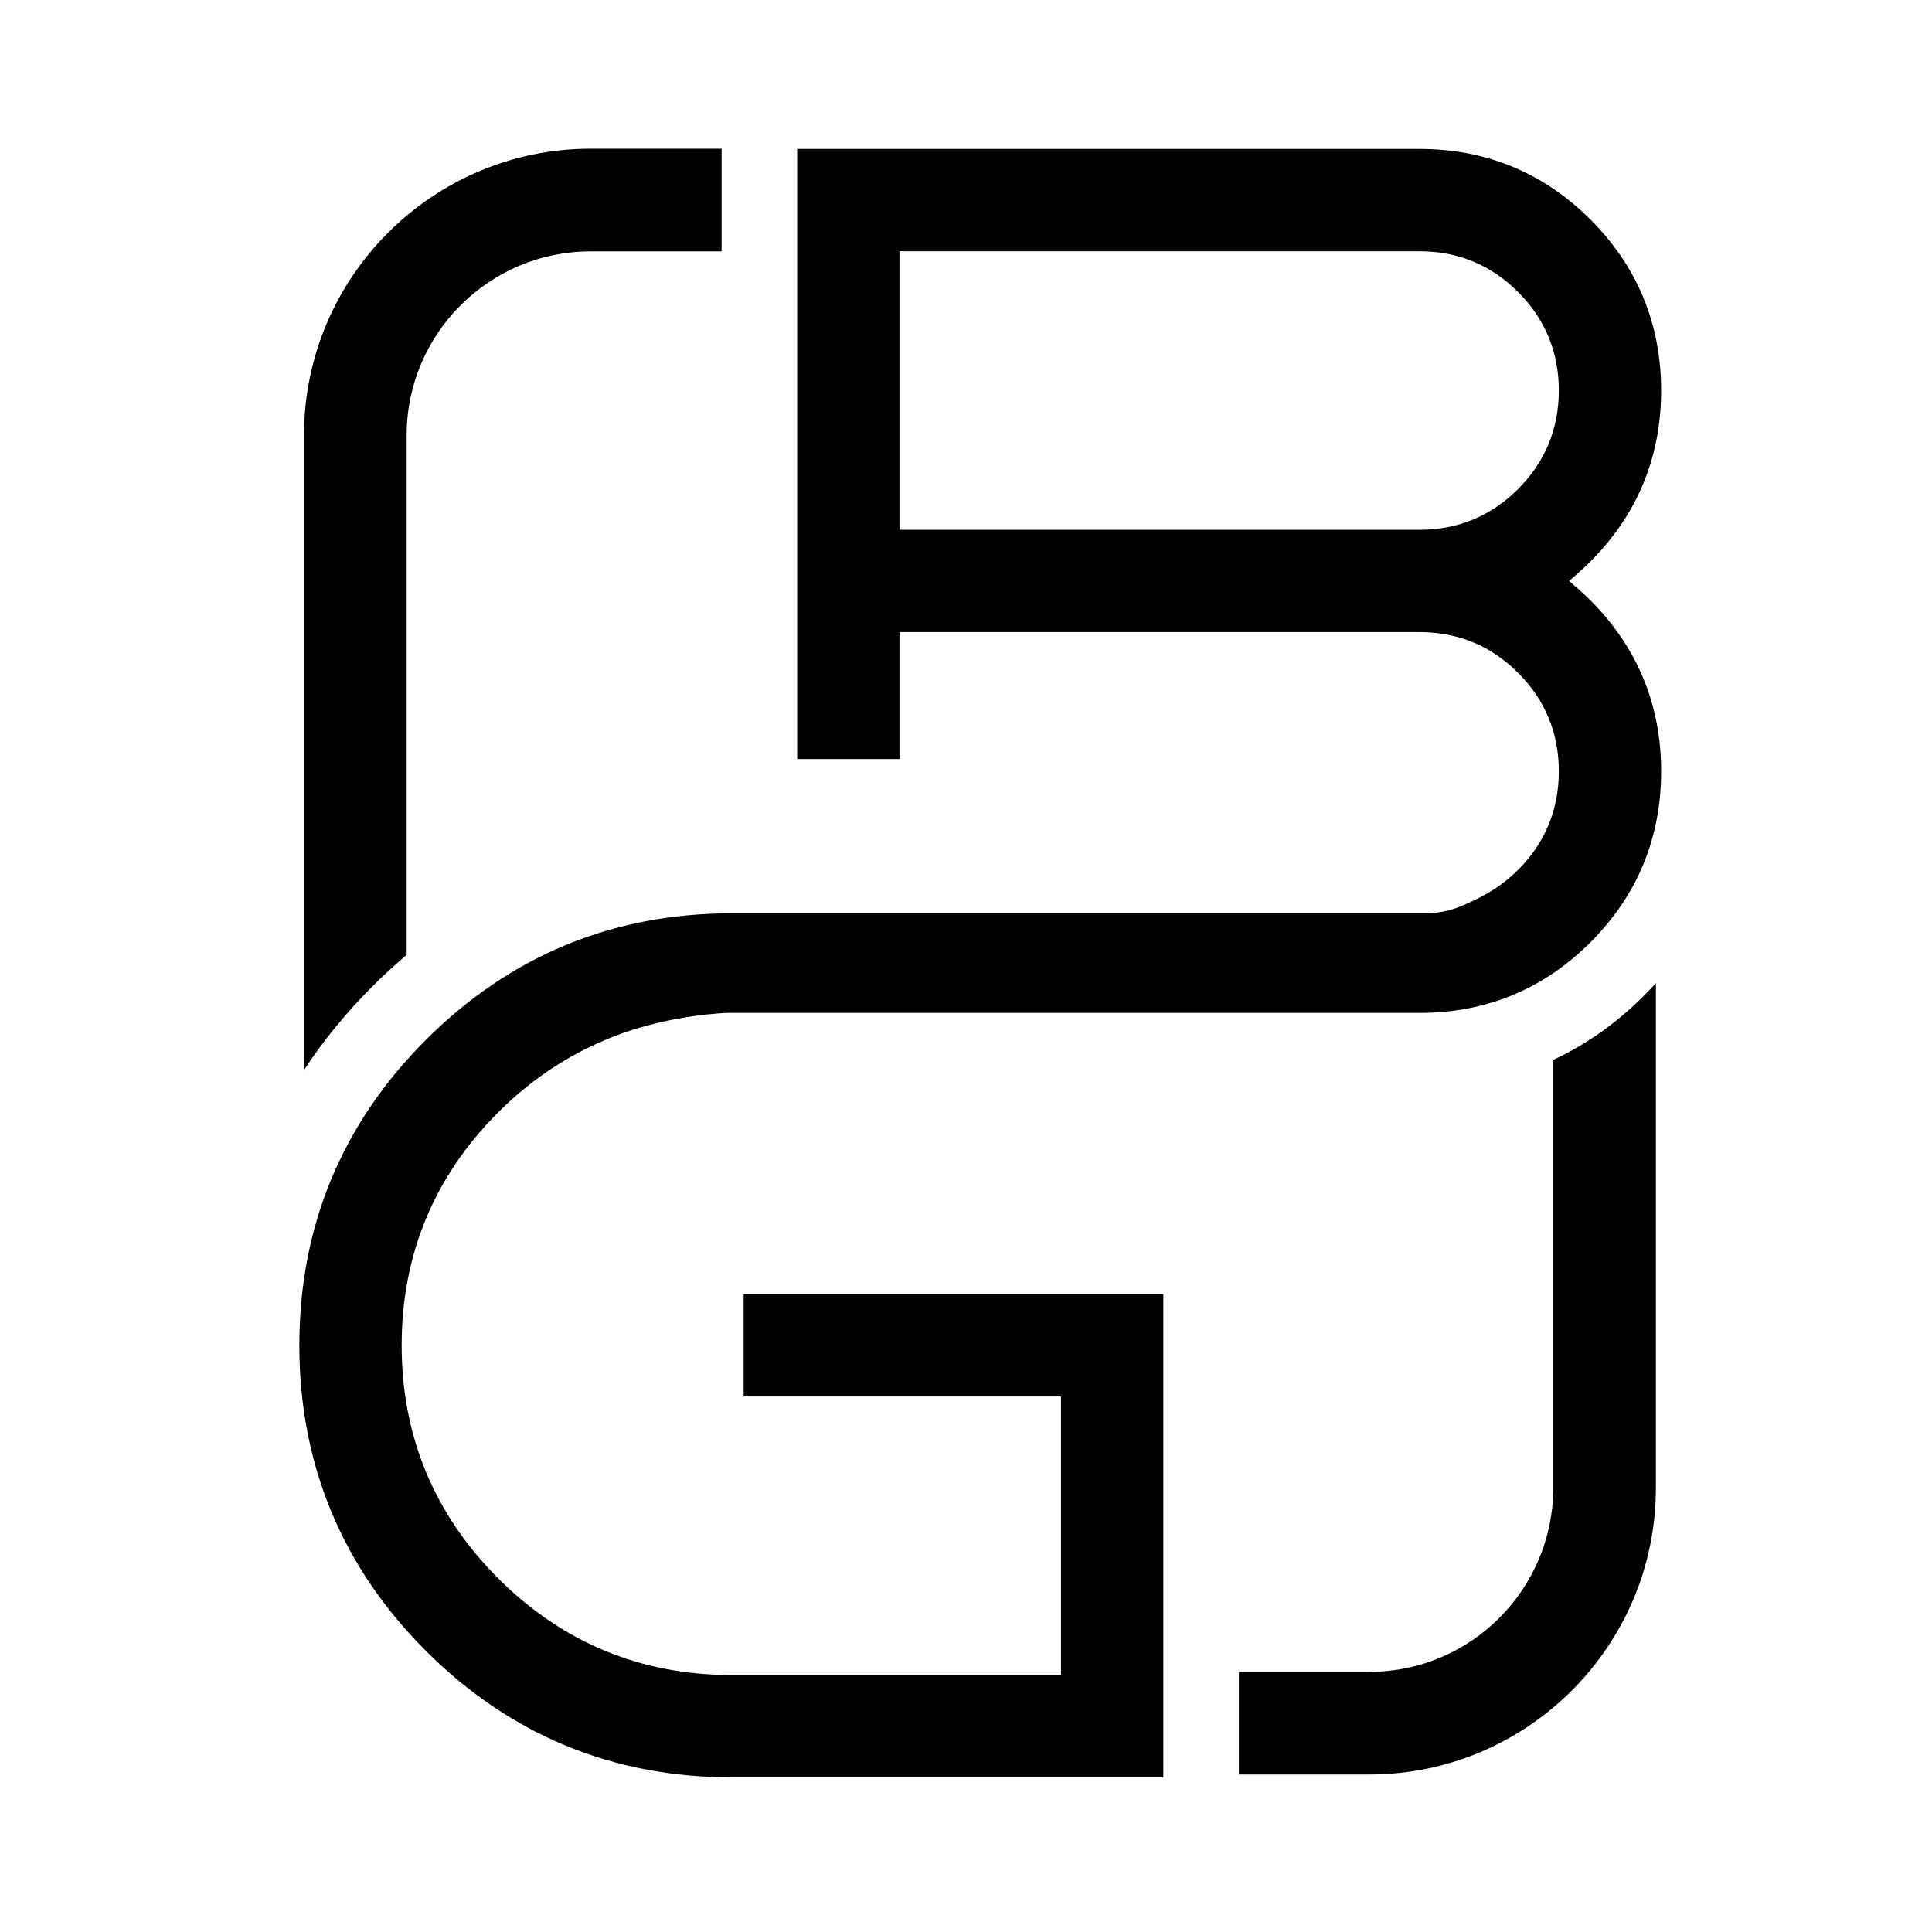
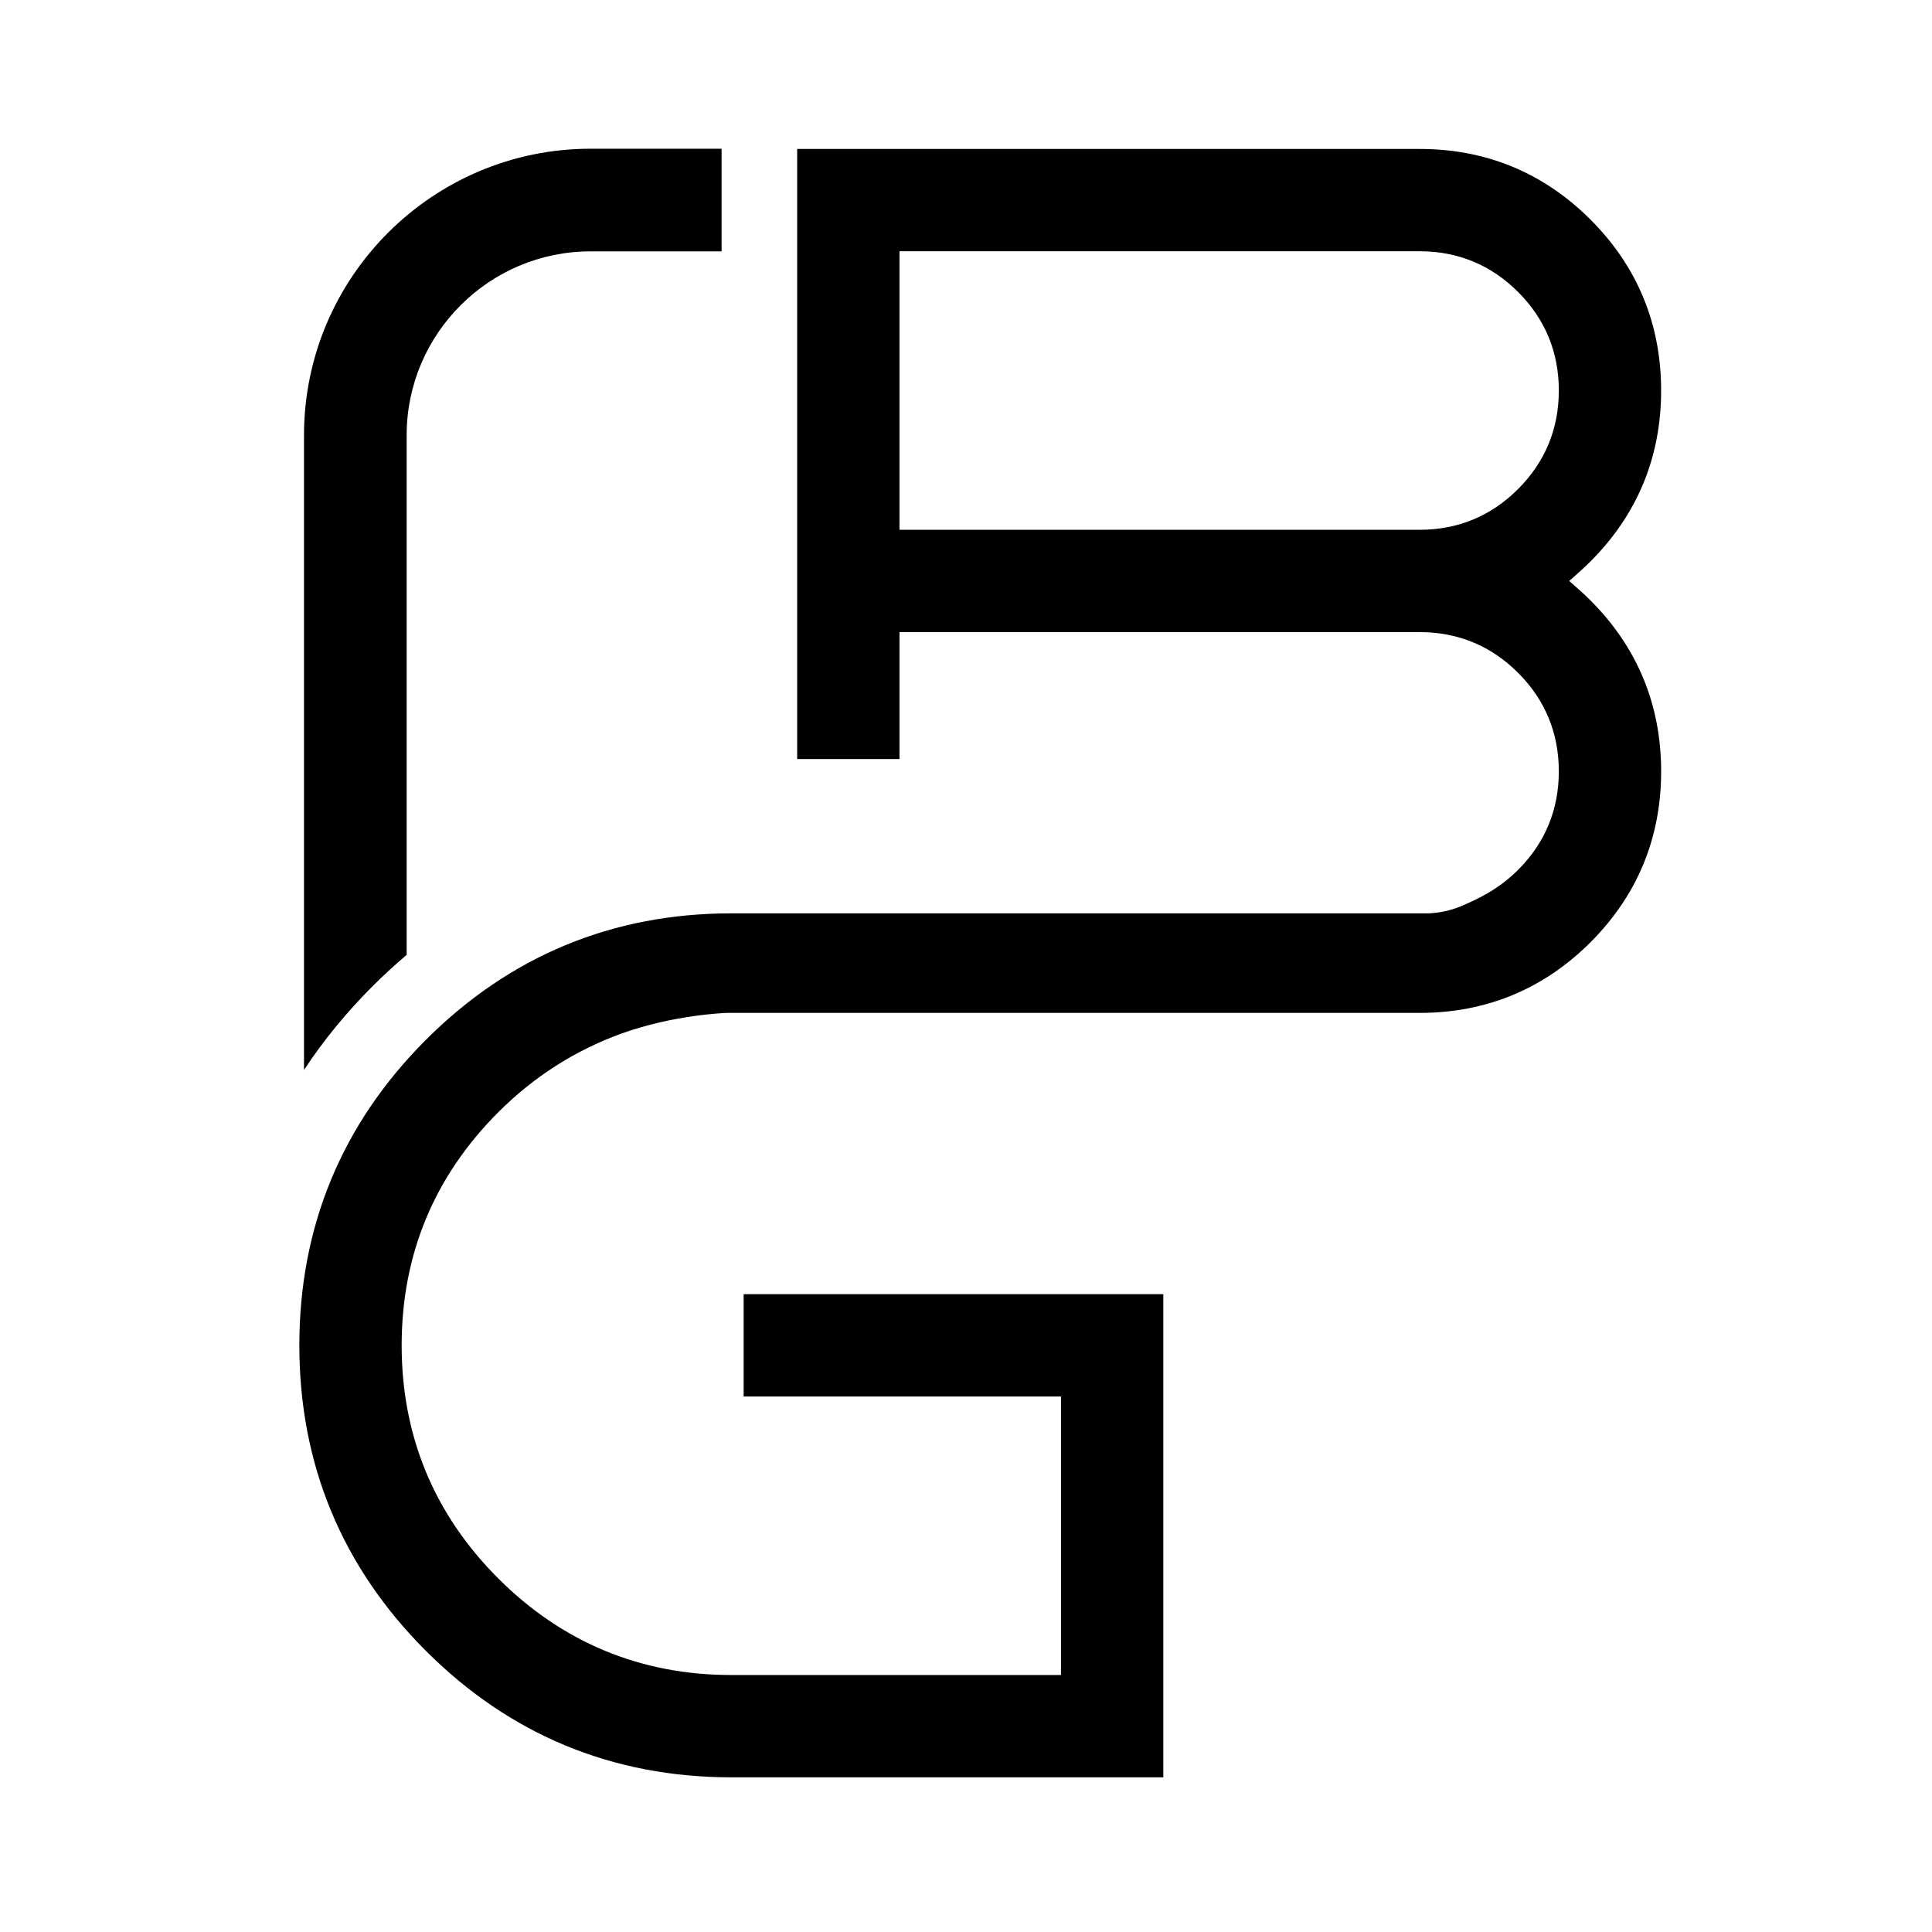
<svg xmlns="http://www.w3.org/2000/svg" id="Capa_1" x="0px" y="0px" width="156.9px" height="156.9px" viewBox="0 0 156.9 156.9" xml:space="preserve">
  <g>
    <g>
-       <path d="M126.14,120.839c0,8.234-6.699,14.934-14.934,14.934h-10.594v8.336h10.594c12.831,0,23.27-10.438,23.27-23.27V79.842 c-0.314,0.349-0.638,0.688-0.97,1.021c-2.21,2.211-4.686,3.962-7.366,5.211V120.839z" />
      <path d="M128.281,47.927l-0.842-0.746l0.839-0.748c0.295-0.264,0.592-0.544,0.888-0.839c3.806-3.808,5.736-8.478,5.736-13.88 c0-5.403-1.93-10.073-5.737-13.881c-3.807-3.807-8.477-5.736-13.88-5.736H64.739v49.545h8.309V51.333h42.237 c3.115,0,5.807,1.113,8.002,3.309c2.194,2.194,3.307,4.886,3.307,8c0,3.113-1.113,5.805-3.308,8 c-1.53,1.528-3.151,2.33-4.676,2.969c-1.298,0.545-2.566,0.562-2.62,0.563H59.392c-9.644,0-17.99,3.457-24.808,10.275 c-6.817,6.816-10.274,15.163-10.274,24.807c0,9.646,3.457,17.993,10.274,24.809c6.816,6.816,15.163,10.273,24.808,10.273h35.082 v-39.236H60.392v8.311h25.773v22.617H59.392c-7.355,0-13.723-2.64-18.928-7.844c-5.206-5.203-7.845-11.572-7.845-18.93 c0-7.354,2.639-13.723,7.845-18.928c2.89-2.89,6.26-5.041,10.017-6.395c4.245-1.528,8.391-1.668,8.565-1.674h56.24 c5.403,0,10.072-1.931,13.88-5.736c3.807-3.809,5.737-8.479,5.737-13.881c0-5.403-1.93-10.073-5.737-13.881 C128.871,48.468,128.576,48.188,128.281,47.927z M123.286,39.714c-2.195,2.196-4.888,3.311-8.001,3.311H73.048V20.405h42.237 c3.113,0,5.805,1.113,8.001,3.308c2.195,2.195,3.308,4.887,3.308,8.001C126.594,34.827,125.481,37.519,123.286,39.714z" />
      <path d="M24.689,35.348V86.89c1.577-2.394,3.436-4.665,5.554-6.783c0.888-0.889,1.823-1.748,2.782-2.56V35.348 c0-8.234,6.699-14.934,14.934-14.934h10.642v-8.336H47.959C35.128,12.078,24.689,22.517,24.689,35.348z" />
    </g>
  </g>
</svg>